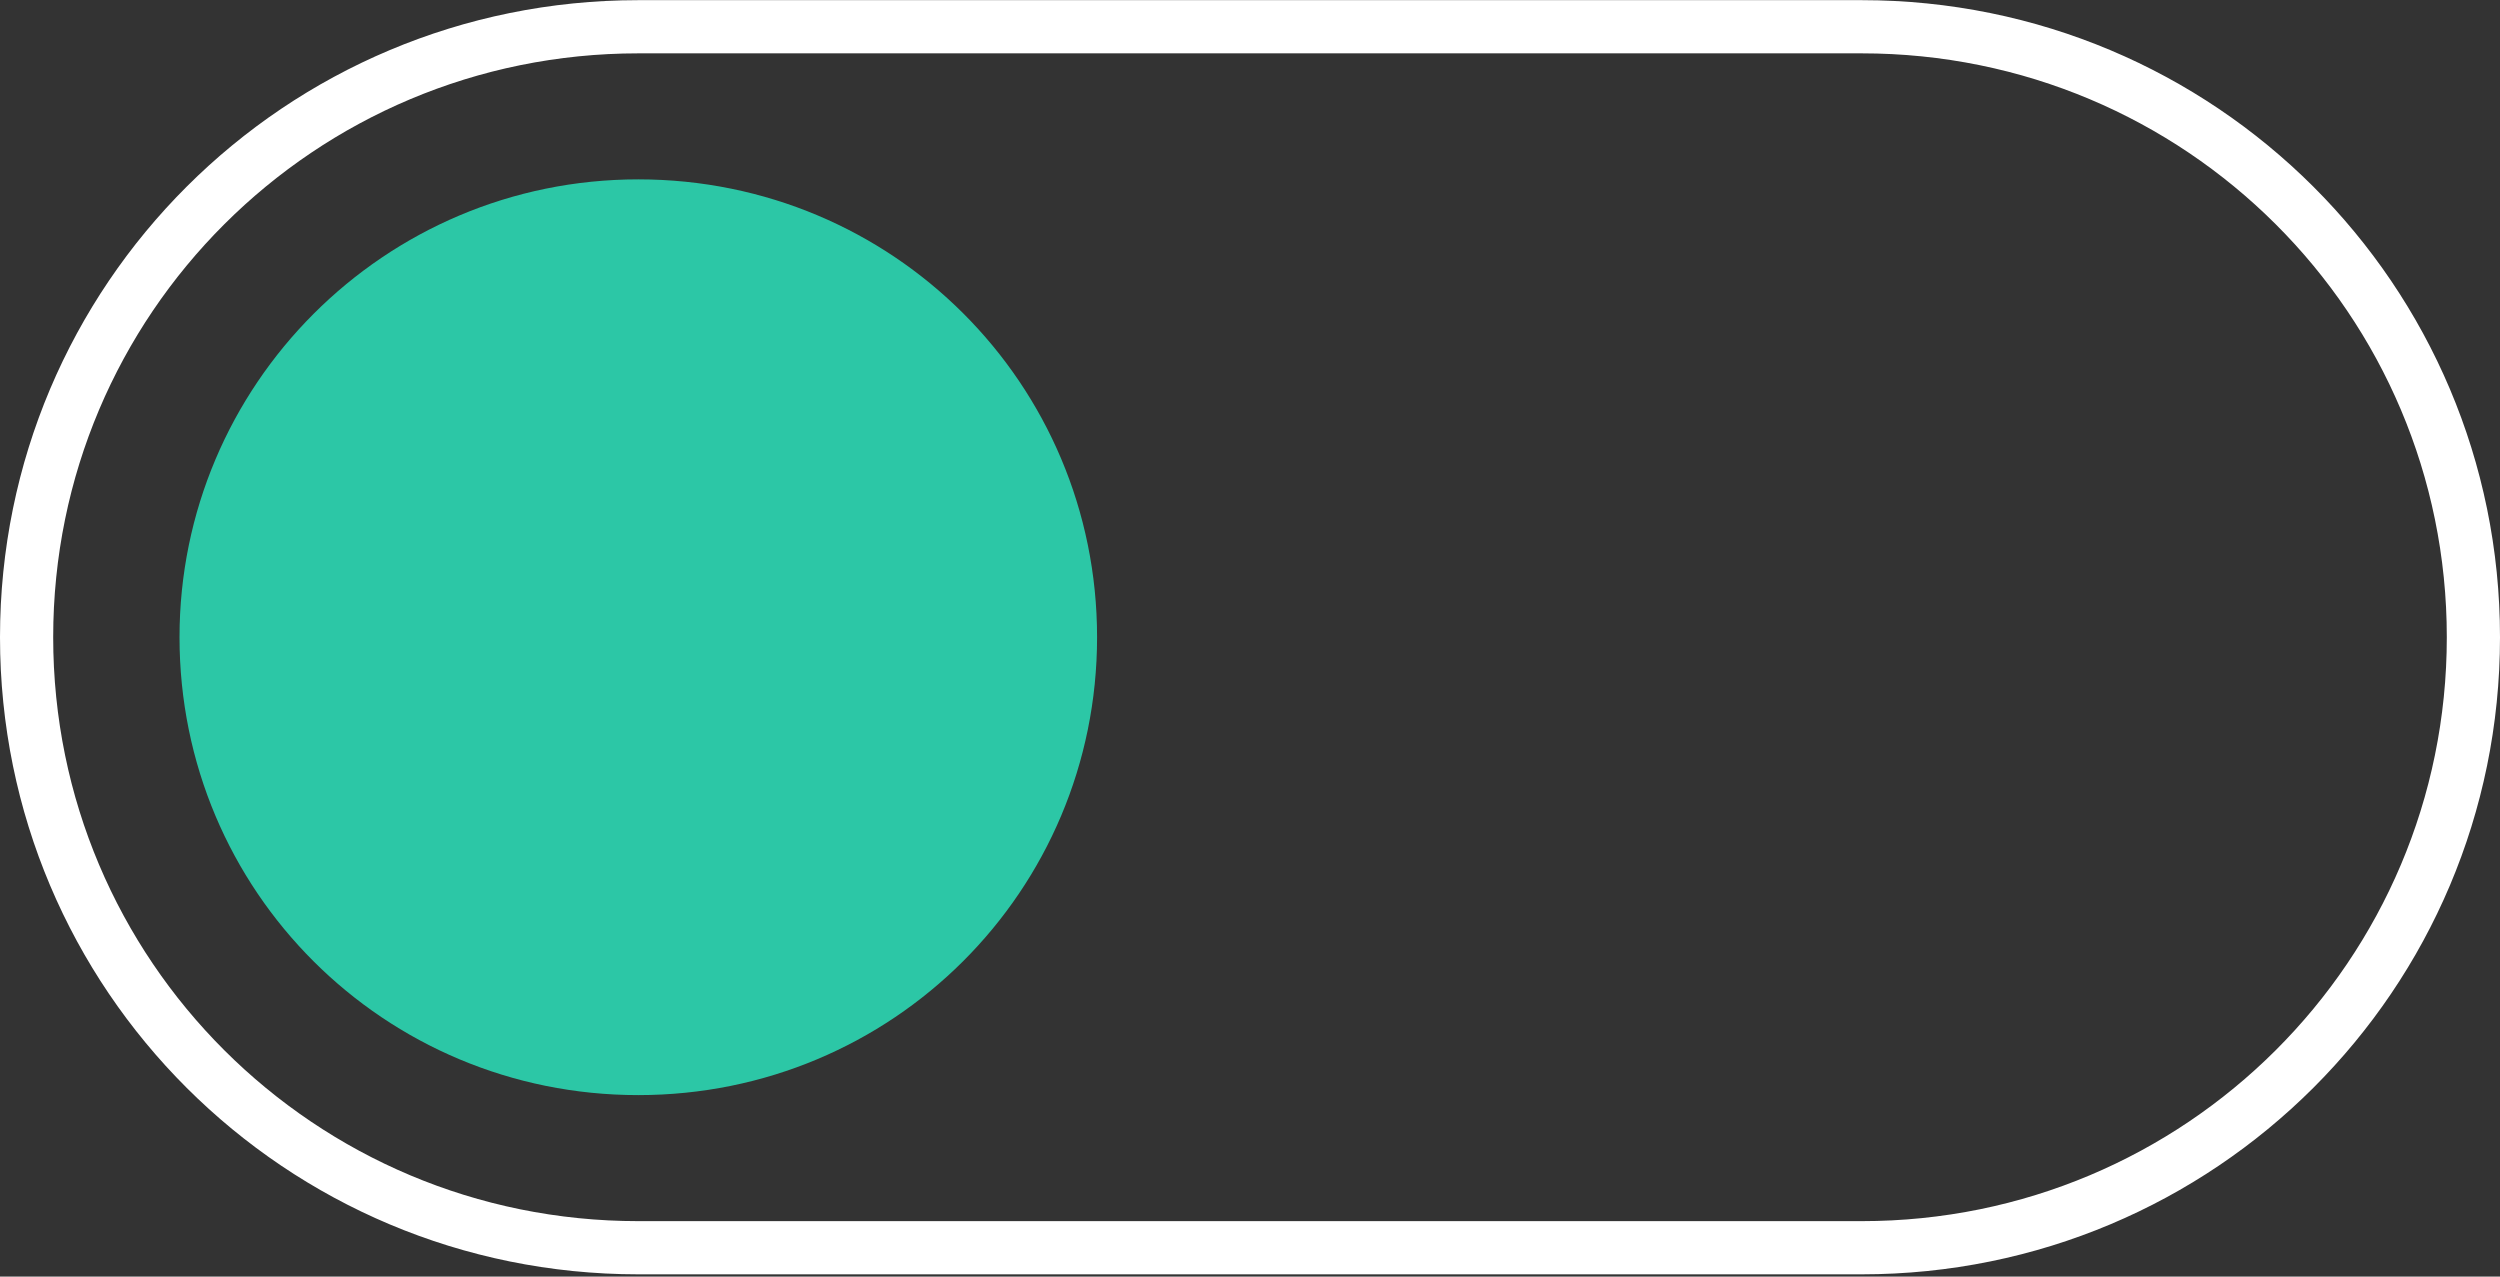
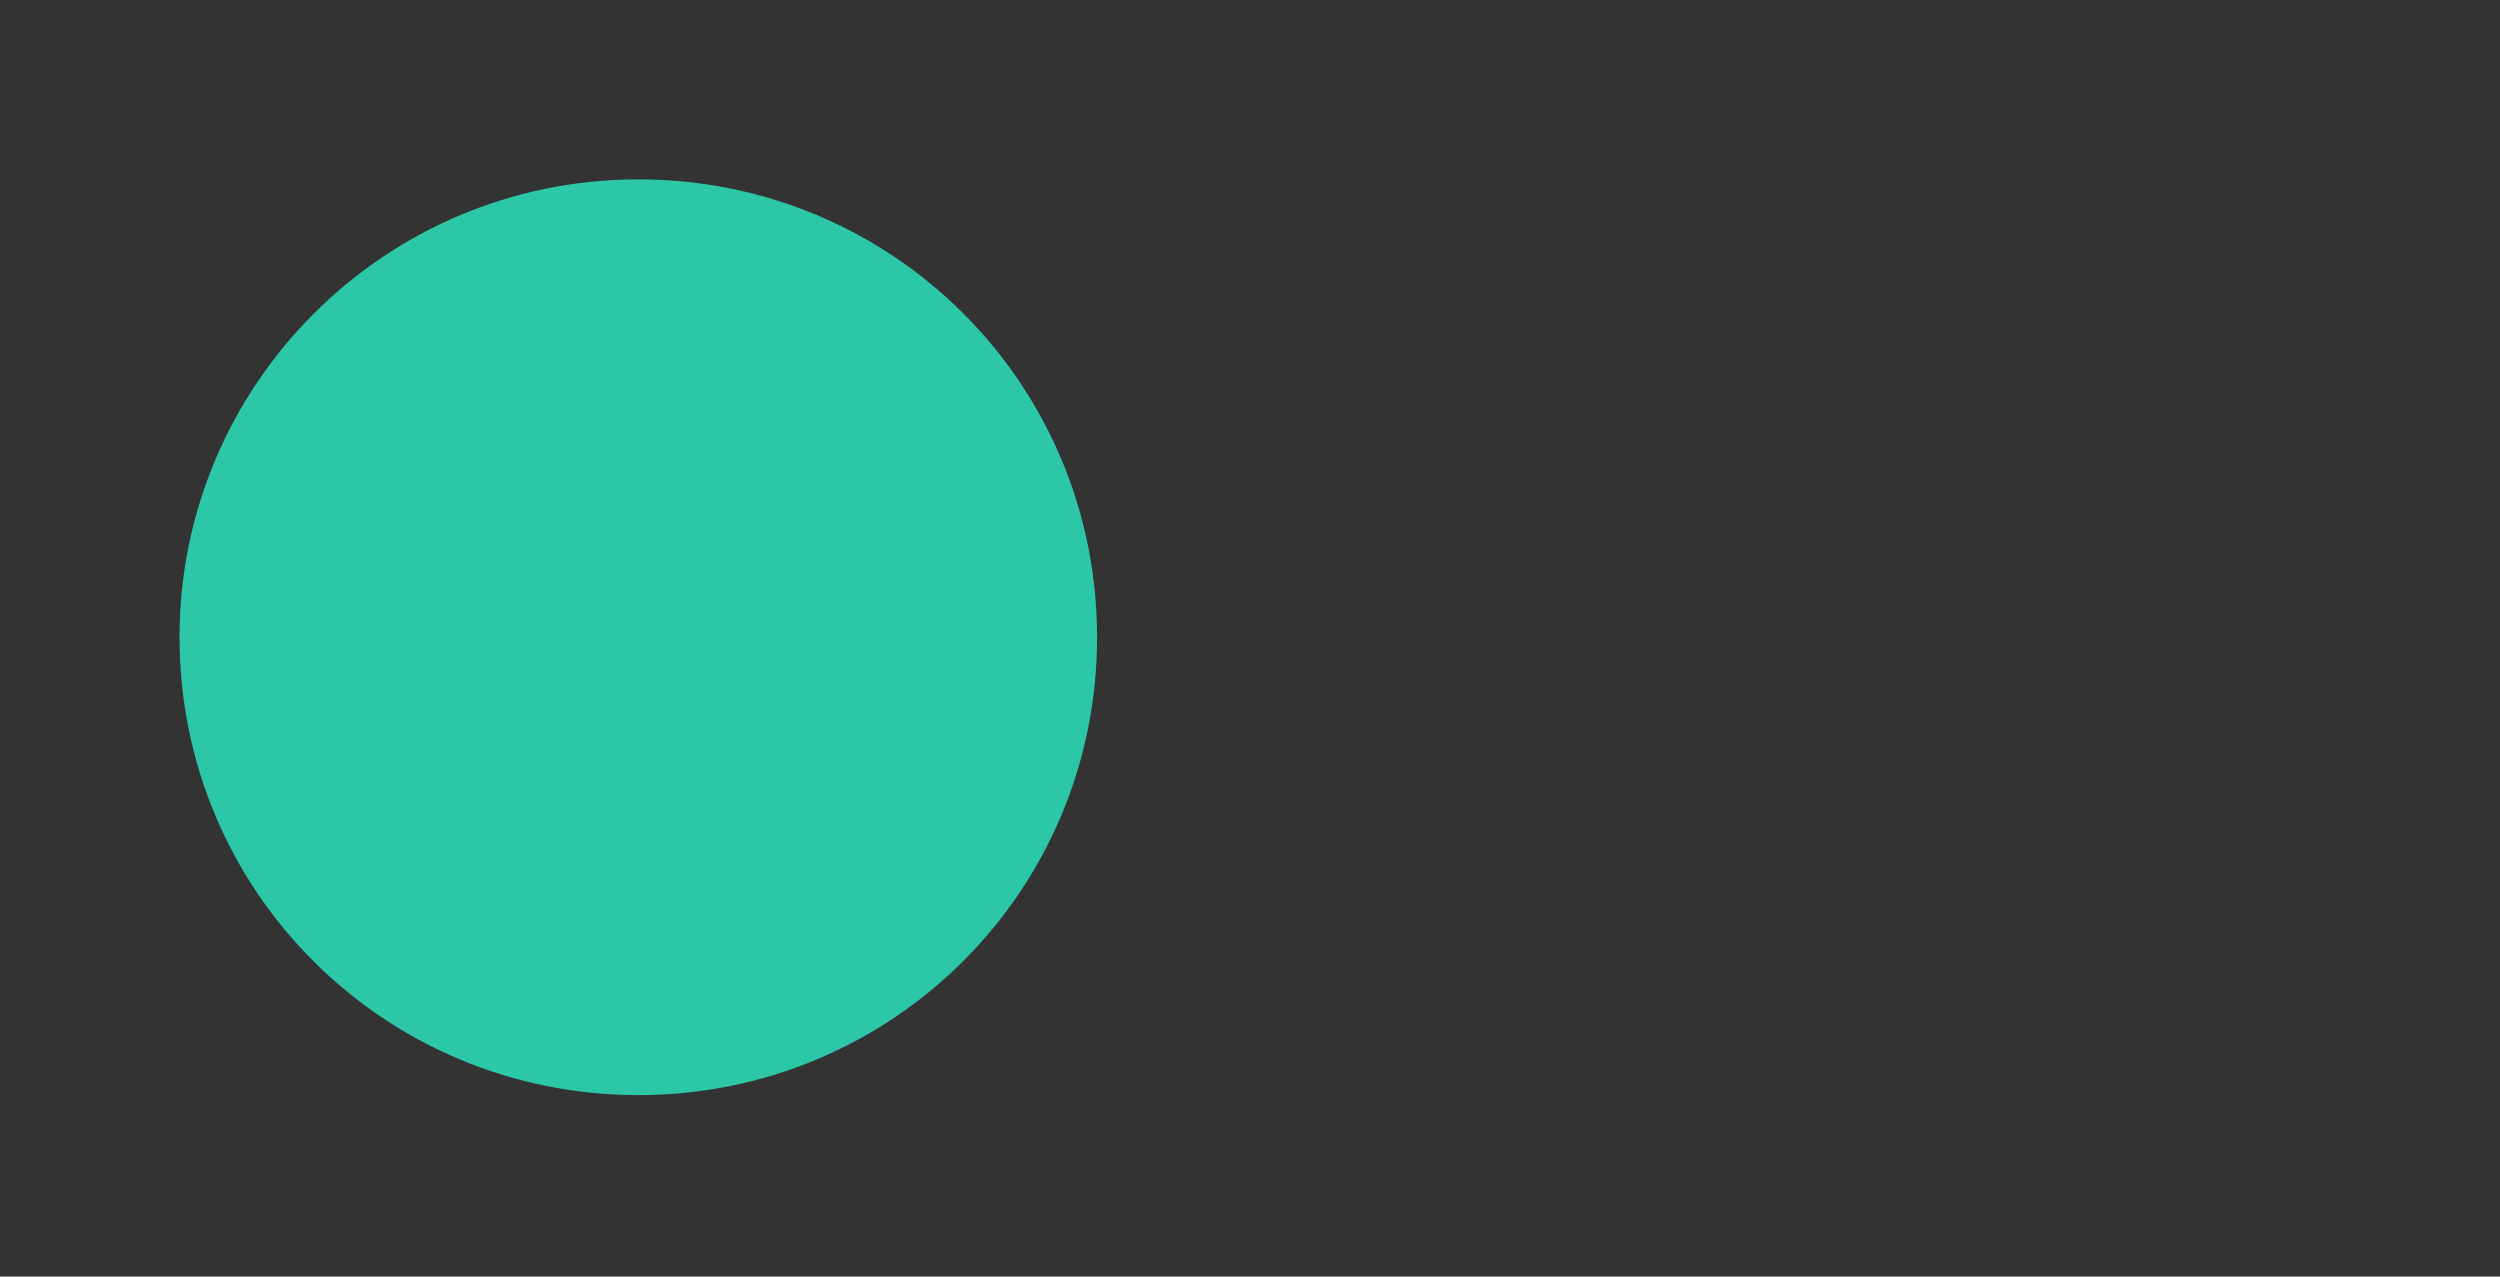
<svg xmlns="http://www.w3.org/2000/svg" width="94px" height="48px" viewBox="0 0 94 48" version="1.1">
  <rect x="0" y="0" width="94" height="48" fill="#333333" stroke="none" />
  <title>44</title>
  <desc>Created with Sketch.</desc>
  <g id="Page-1" stroke="none" stroke-width="1" fill="none" fill-rule="evenodd">
    <g id="PUSH-VPN-REDESIGN-HOM" transform="translate(-1360, -3565)" fill-rule="nonzero">
      <g id="BLOCK5" transform="translate(-323, 3191)">
        <g id="includes-puncts" transform="translate(1297, 125)">
          <g id="1-copy-3" transform="translate(299, 218)">
            <g id="icon">
              <g id="44" transform="translate(88, 32)">
-                 <path d="M23,0.006 L69,0.006 C81.722,0.006 92,10.263 92,22.96 C92,35.657 81.722,45.915 69,45.915 L23,45.915 C10.278,45.915 0,35.657 0,22.96 C0,10.264 10.278,0.006 23,0.006 Z" id="Path" stroke="#FFFFFF" stroke-width="2" />
                <path d="M23,5.744 C32.559,5.744 40.25,13.42 40.25,22.96 C40.25,32.5 32.559,40.176 23,40.176 C13.441,40.176 5.75,32.5 5.75,22.96 C5.75,13.491 13.441,5.744 23,5.744 Z" id="Path" fill="#2CC7A6" />
              </g>
            </g>
          </g>
        </g>
      </g>
    </g>
  </g>
</svg>